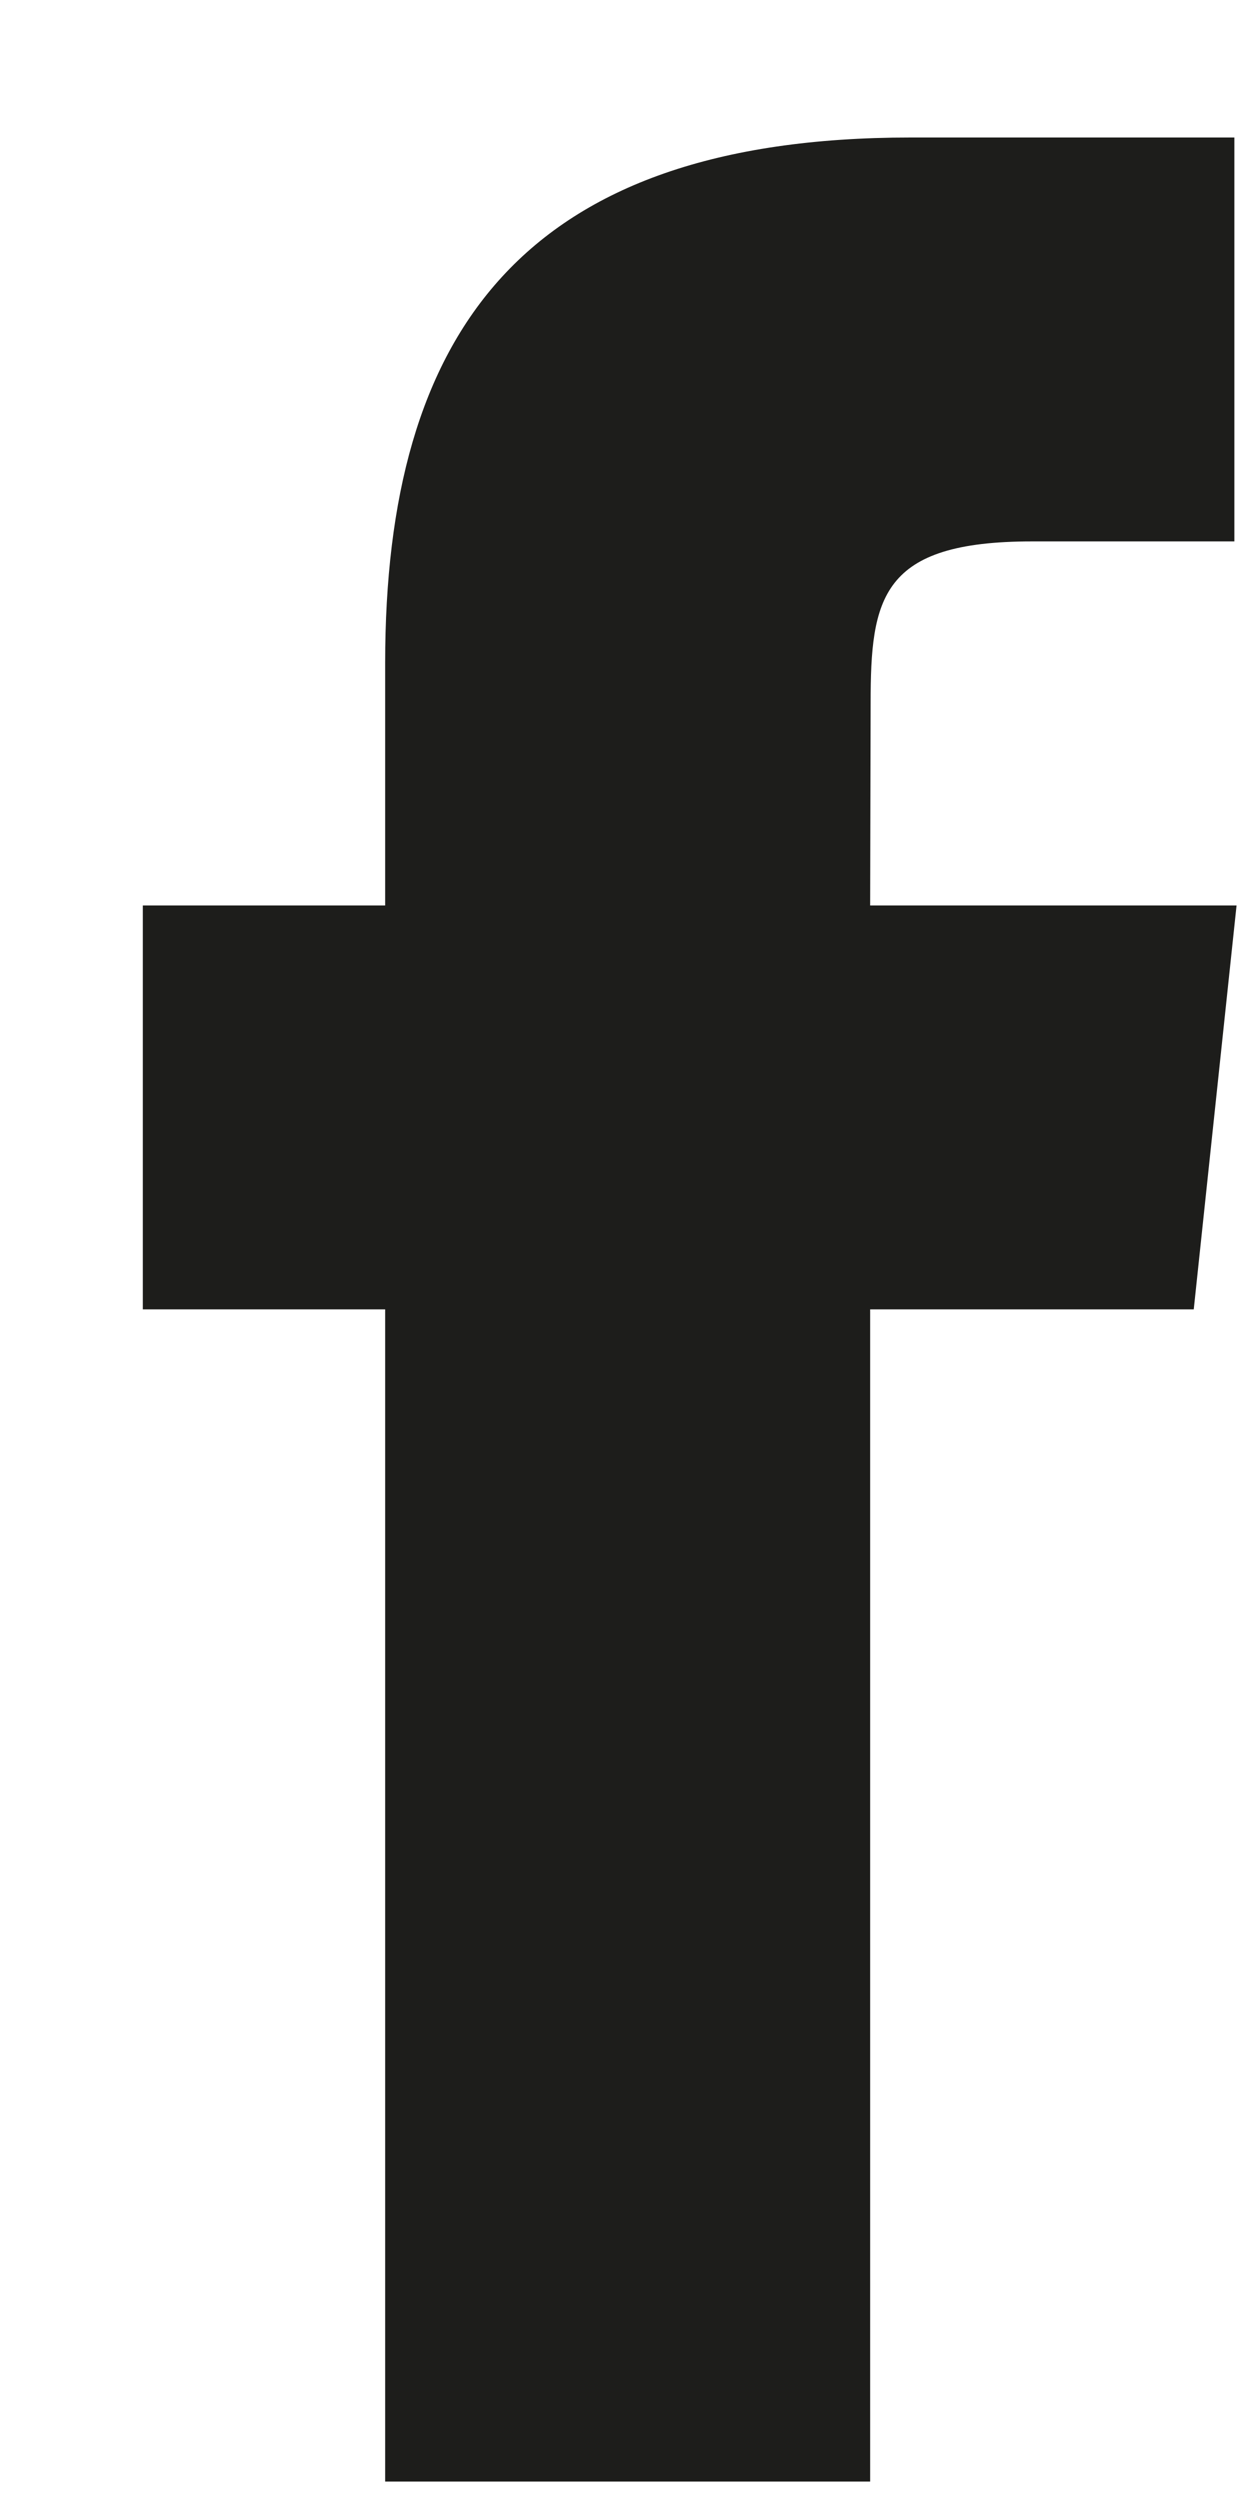
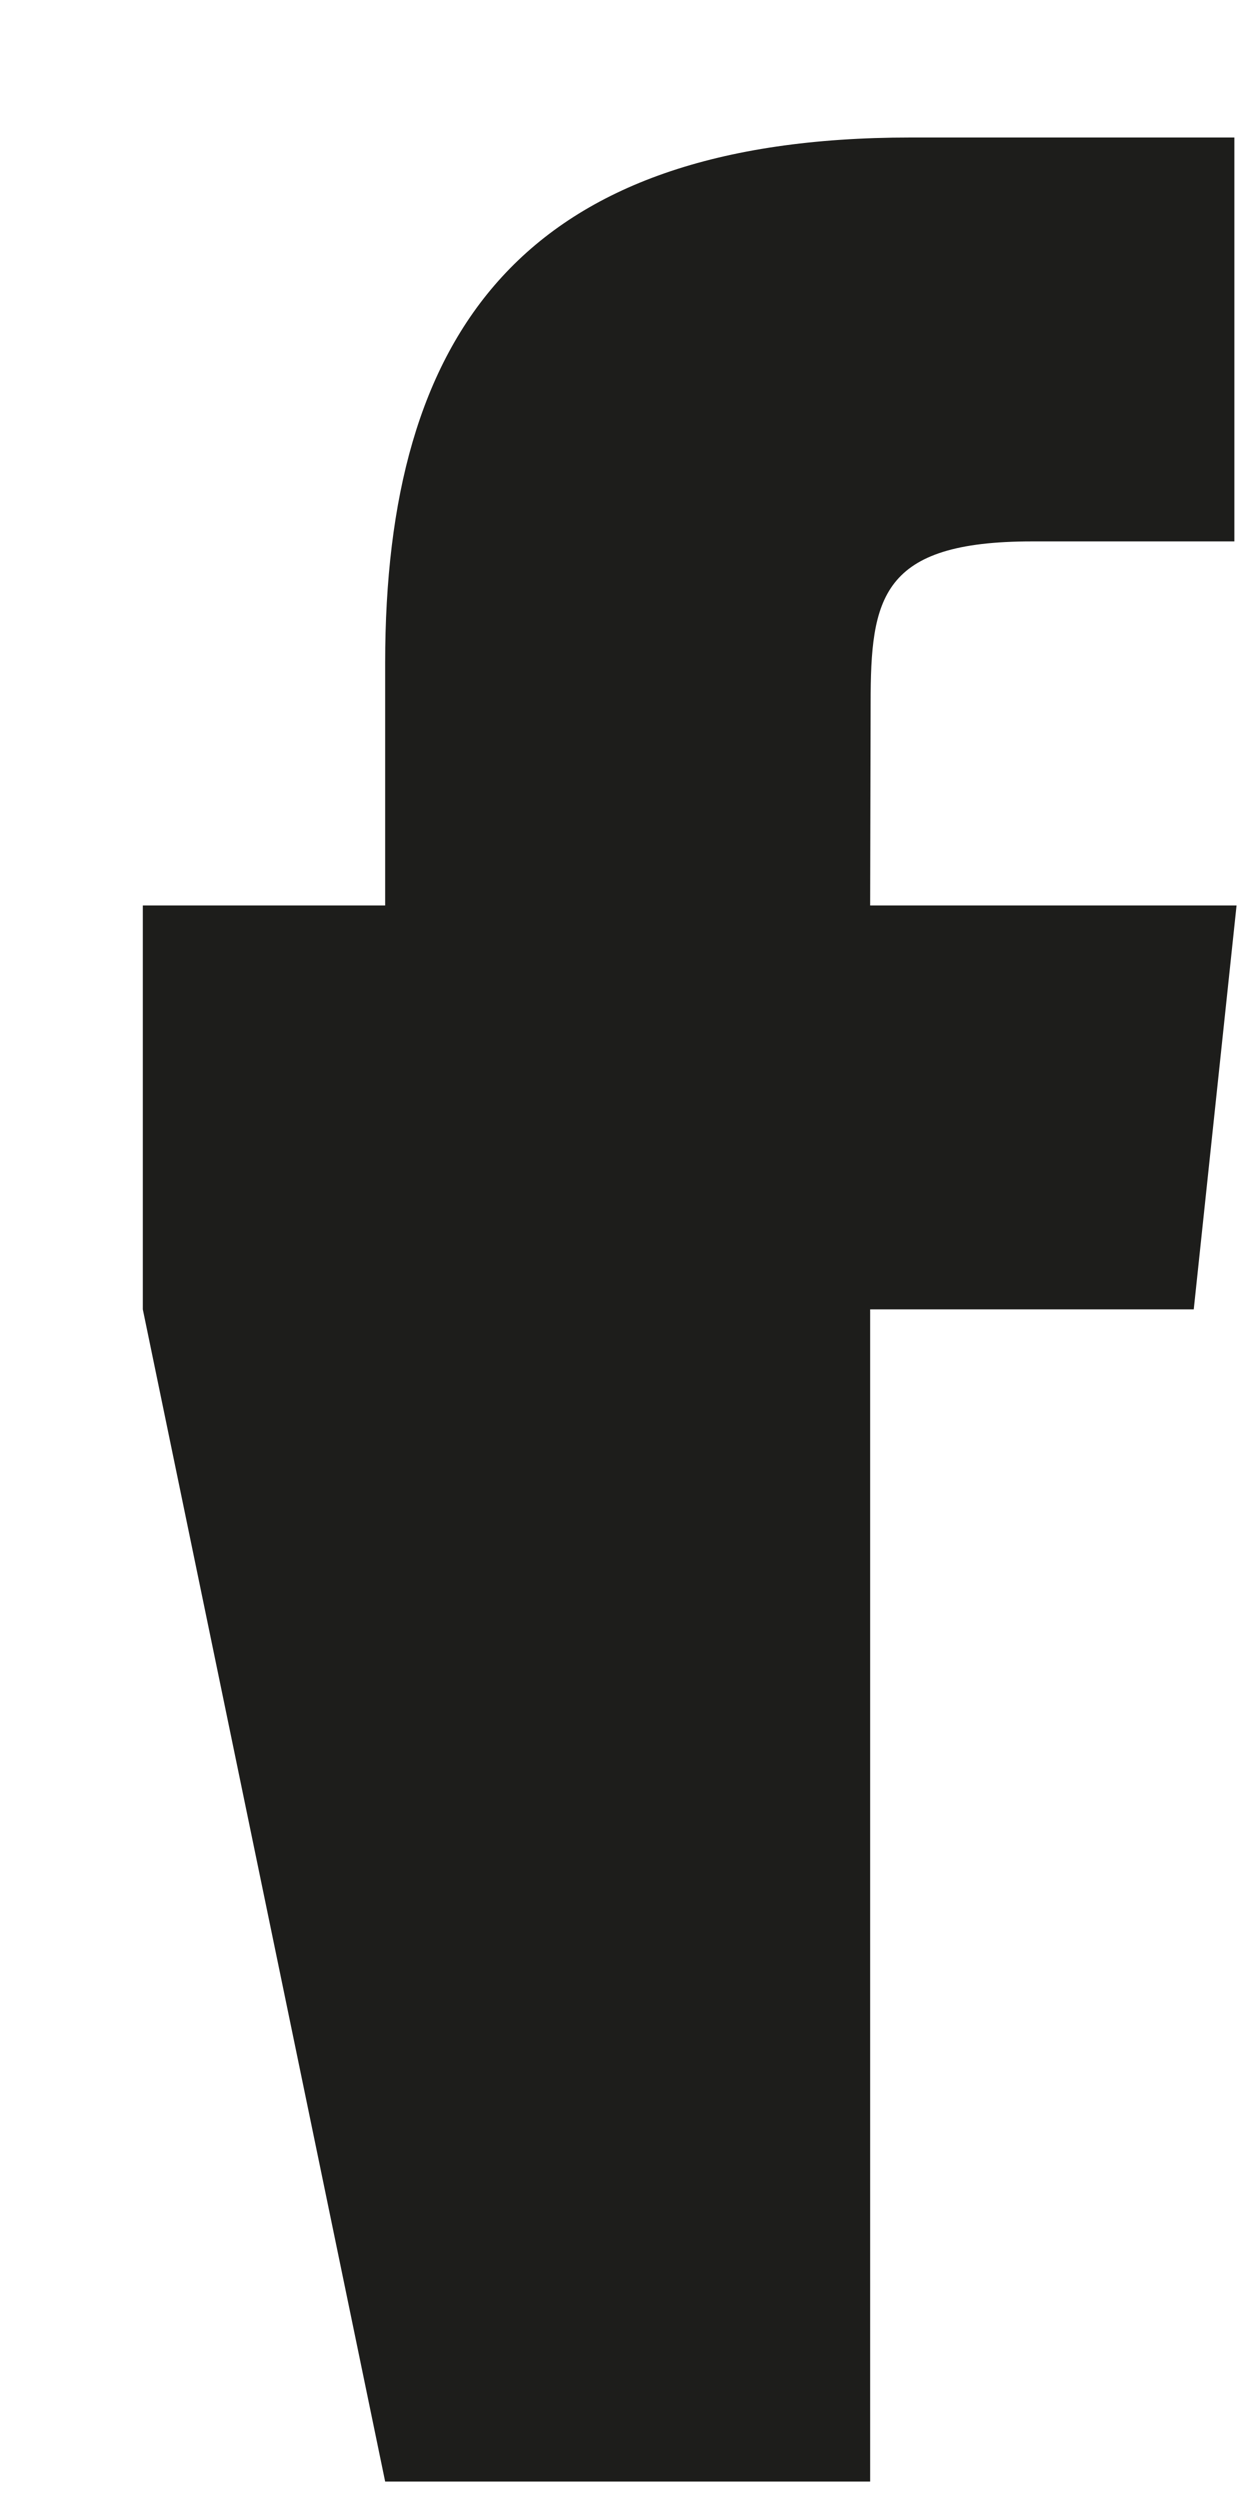
<svg xmlns="http://www.w3.org/2000/svg" width="8px" height="16px" viewBox="0 0 8 16" version="1.1">
  <title>55834B91-2DE5-4C92-92AA-503BE27CA265@2x</title>
  <desc>Created with sketchtool.</desc>
  <defs />
  <g id="Symbols" stroke="none" stroke-width="1" fill="none" fill-rule="evenodd">
    <g id="YA-footer" transform="translate(-1153, -196)" fill="#1D1D1B">
-       <path d="M1158.569,211.882 L1158.569,204.38 L1160.64,204.38 L1160.914,201.795 L1158.569,201.795 L1158.572,200.501 C1158.572,199.827 1158.637,199.465 1159.605,199.465 L1160.9,199.465 L1160.9,196.88 L1158.828,196.88 C1156.341,196.88 1155.465,198.134 1155.465,200.243 L1155.465,201.795 L1153.914,201.795 L1153.914,204.38 L1155.465,204.38 L1155.465,211.882 L1158.569,211.882 Z" id="fb" />
+       <path d="M1158.569,211.882 L1158.569,204.38 L1160.64,204.38 L1160.914,201.795 L1158.569,201.795 L1158.572,200.501 C1158.572,199.827 1158.637,199.465 1159.605,199.465 L1160.9,199.465 L1160.9,196.88 L1158.828,196.88 C1156.341,196.88 1155.465,198.134 1155.465,200.243 L1155.465,201.795 L1153.914,201.795 L1153.914,204.38 L1155.465,211.882 L1158.569,211.882 Z" id="fb" />
    </g>
  </g>
</svg>